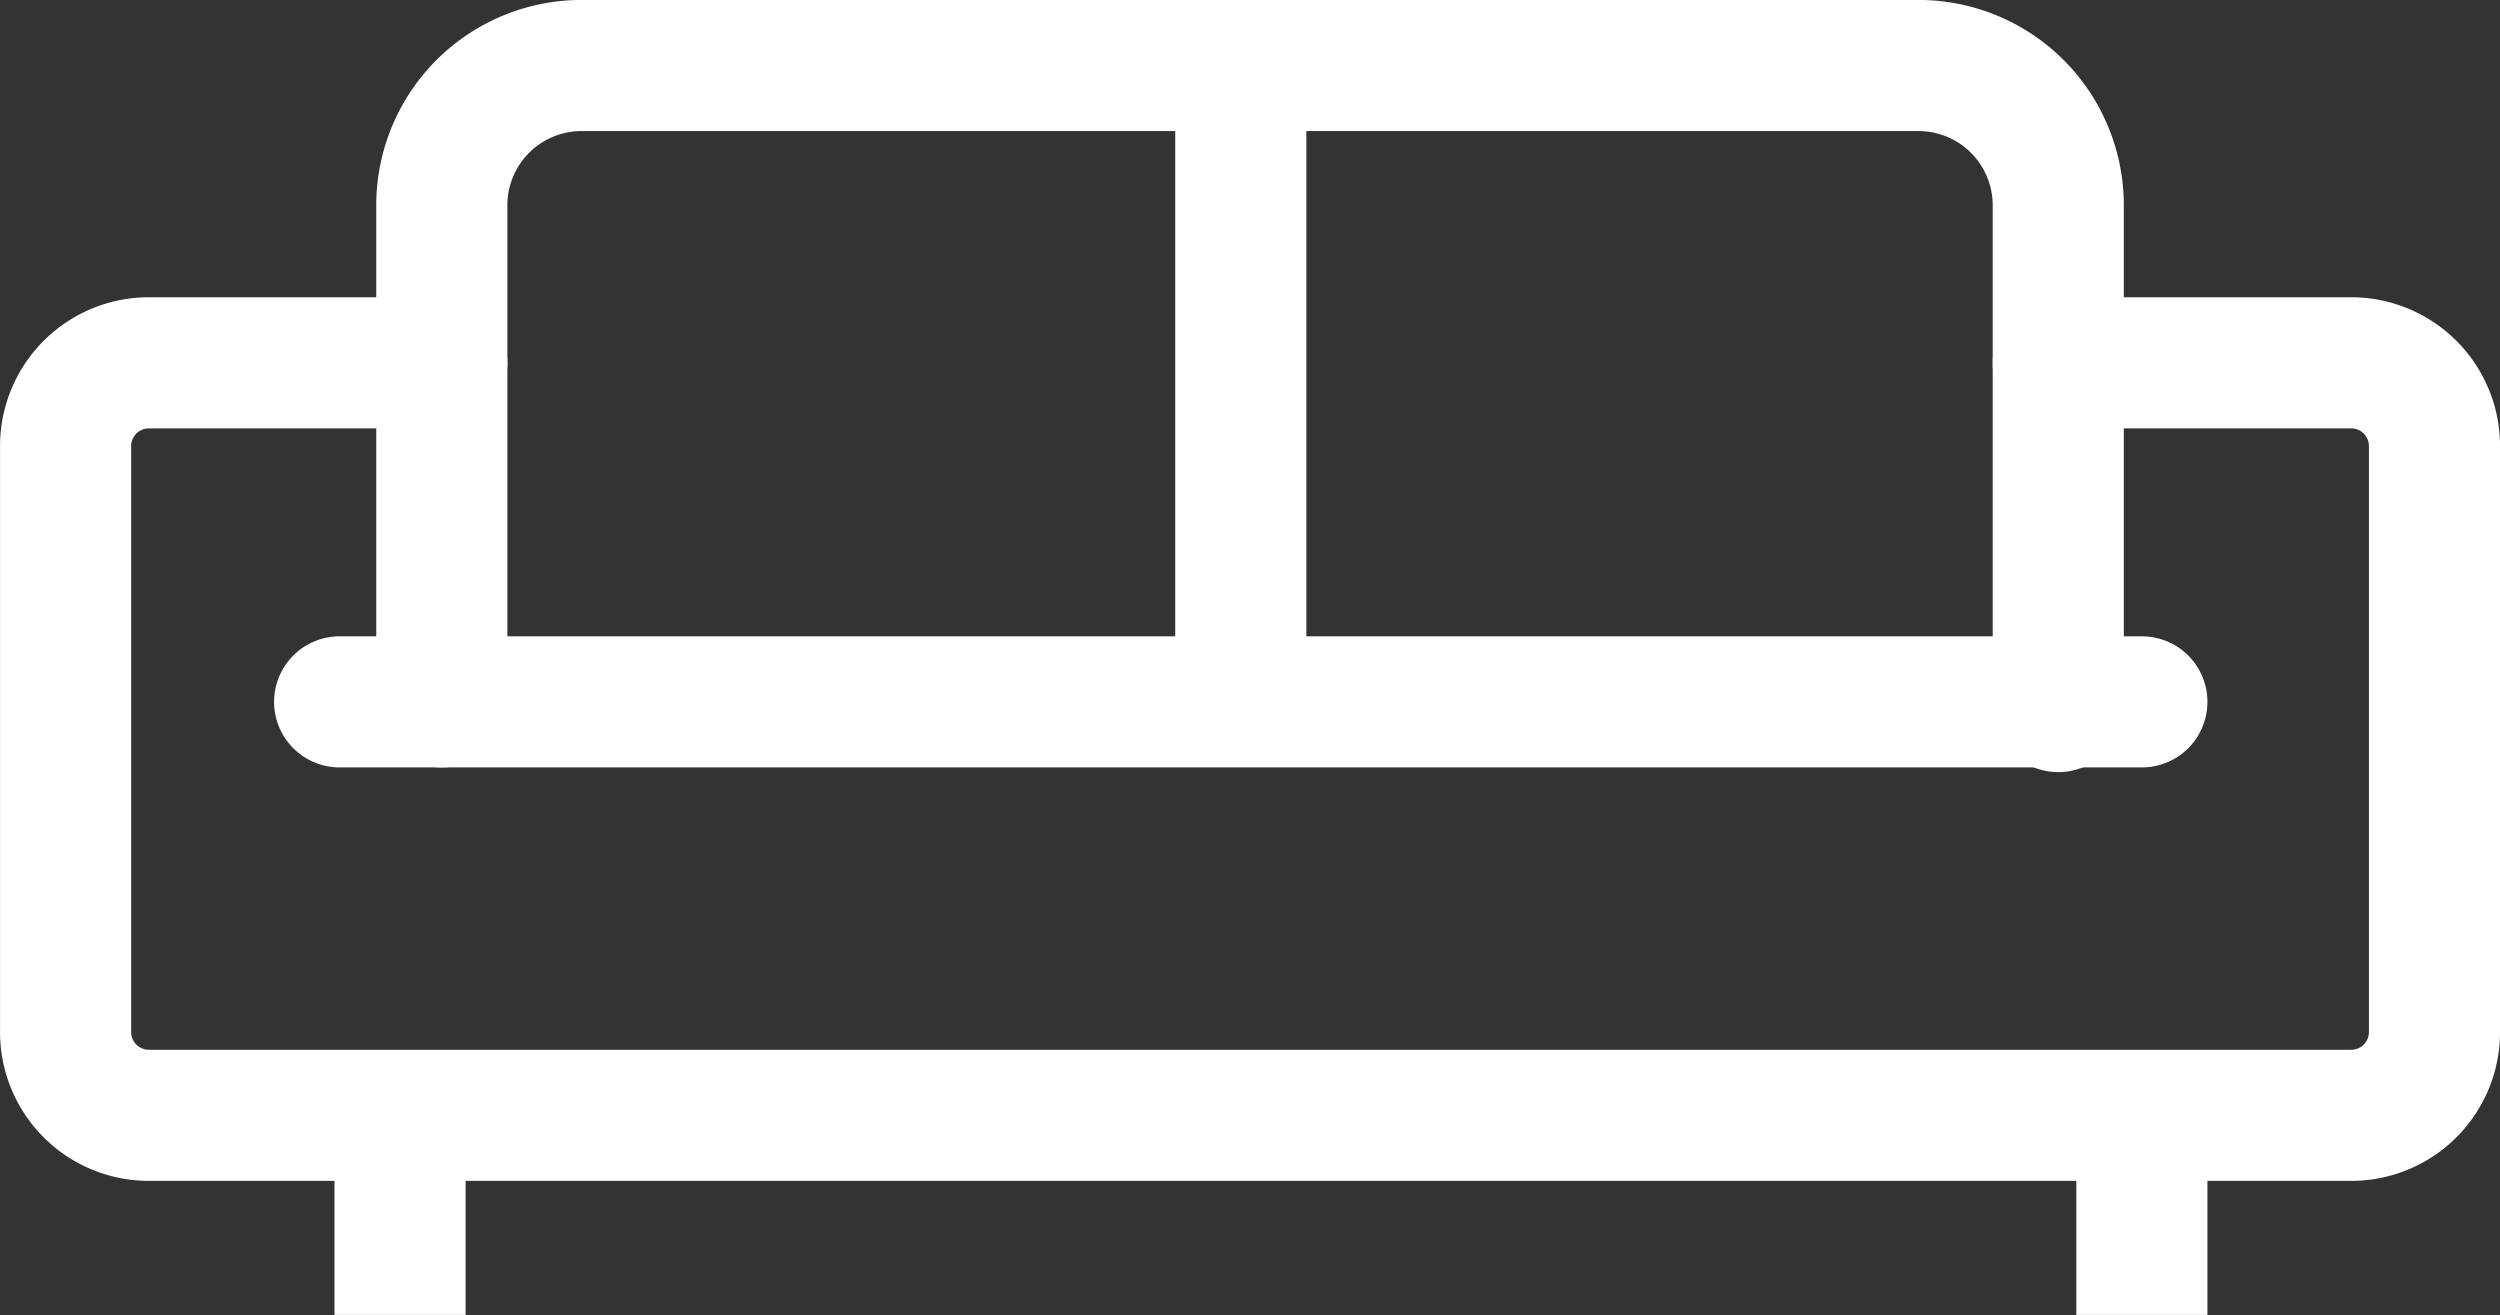
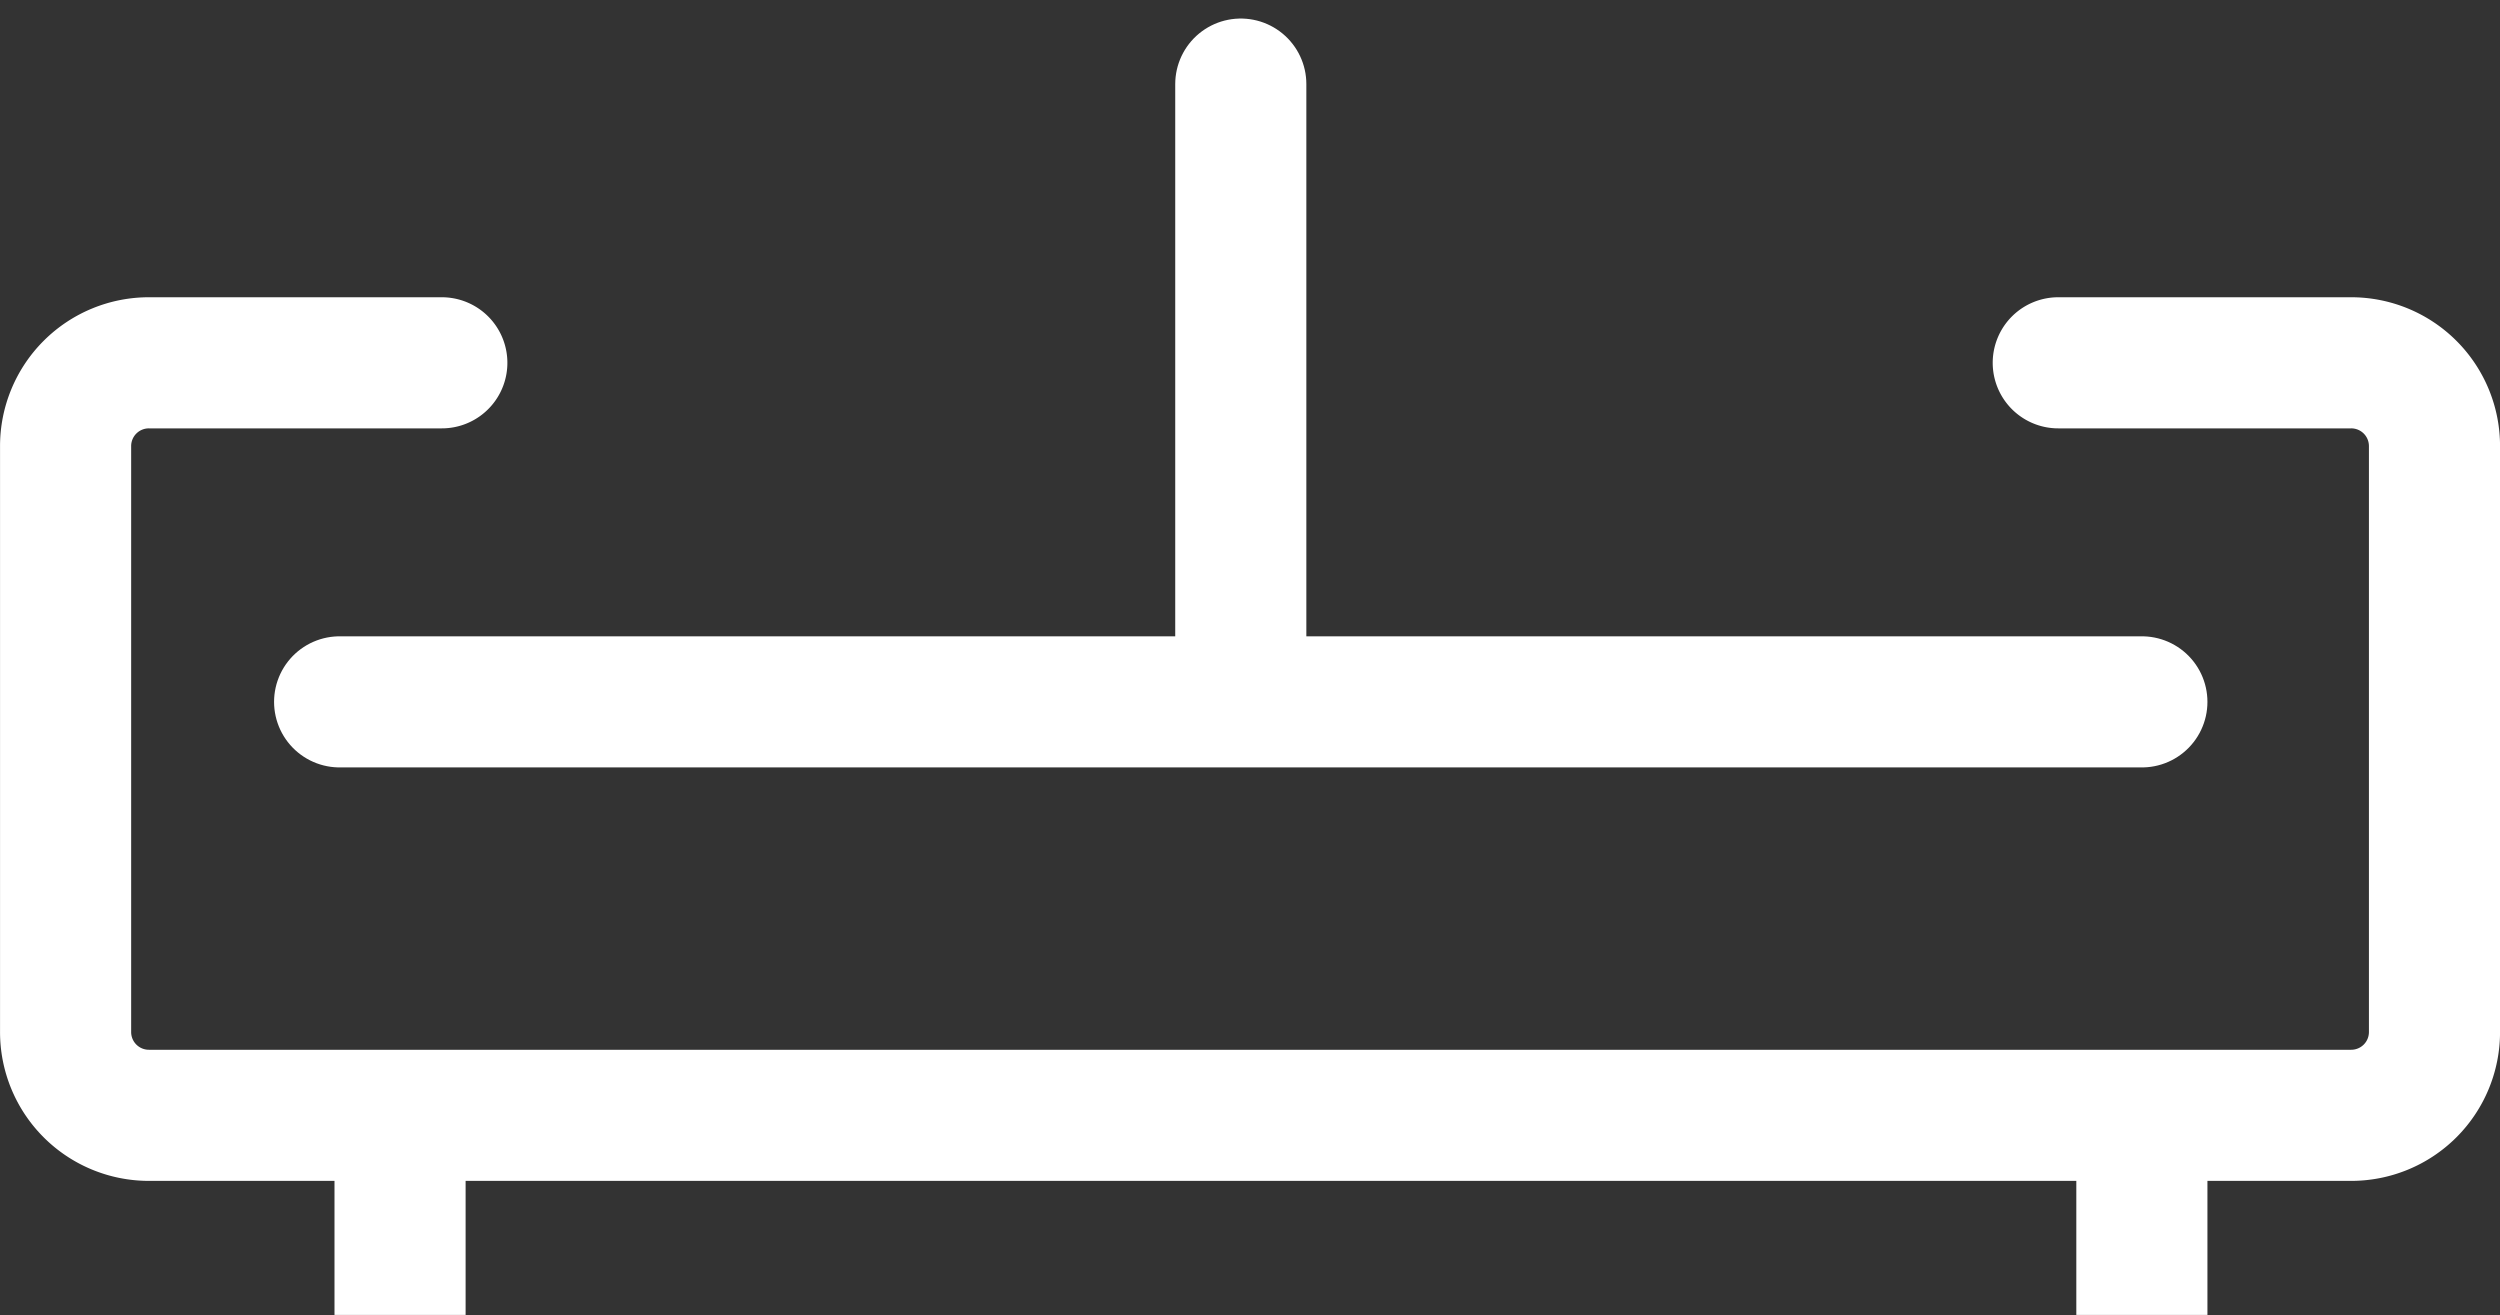
<svg xmlns="http://www.w3.org/2000/svg" viewBox="0 0 30.946 16.278">
  <rect x="0" y="0" width="30.946" height="16.278" fill="#333333" stroke="none" />
  <defs>
    <style>
      .cls-1, .cls-2 {
        fill: none;
        stroke: #fff;
        stroke-linejoin: round;
        stroke-miterlimit: 10;
        stroke-width: 1.623px;
      }

      .cls-1 {
        stroke-linecap: round;
      }
    </style>
  </defs>
  <g id="グループ化_93" data-name="グループ化 93" transform="translate(-0.088 -0.089)">
    <path id="パス_114" data-name="パス 114" class="cls-1" d="M25.566,7.3h3.622a1.031,1.031,0,0,1,1.035,1.035V15.58a1.031,1.031,0,0,1-1.035,1.035H1.935A1.031,1.031,0,0,1,.9,15.58V8.335A1.031,1.031,0,0,1,1.935,7.3H5.557" transform="translate(0 -2.72)" />
-     <path id="パス_115" data-name="パス 115" class="cls-1" d="M9,8.777V2.625A1.73,1.73,0,0,1,10.725.9H27.284a1.73,1.73,0,0,1,1.725,1.725v6.21" transform="translate(-3.443)" />
    <line id="線_70" data-name="線 70" class="cls-1" x2="22.309" transform="translate(4.292 8.777)" />
    <line id="線_71" data-name="線 71" class="cls-1" y2="7.475" transform="translate(15.447 1.13)" />
    <line id="線_72" data-name="線 72" class="cls-2" y2="2.242" transform="translate(5.04 14.124)" />
    <line id="線_73" data-name="線 73" class="cls-2" y2="2.242" transform="translate(26.601 14.124)" />
  </g>
</svg>